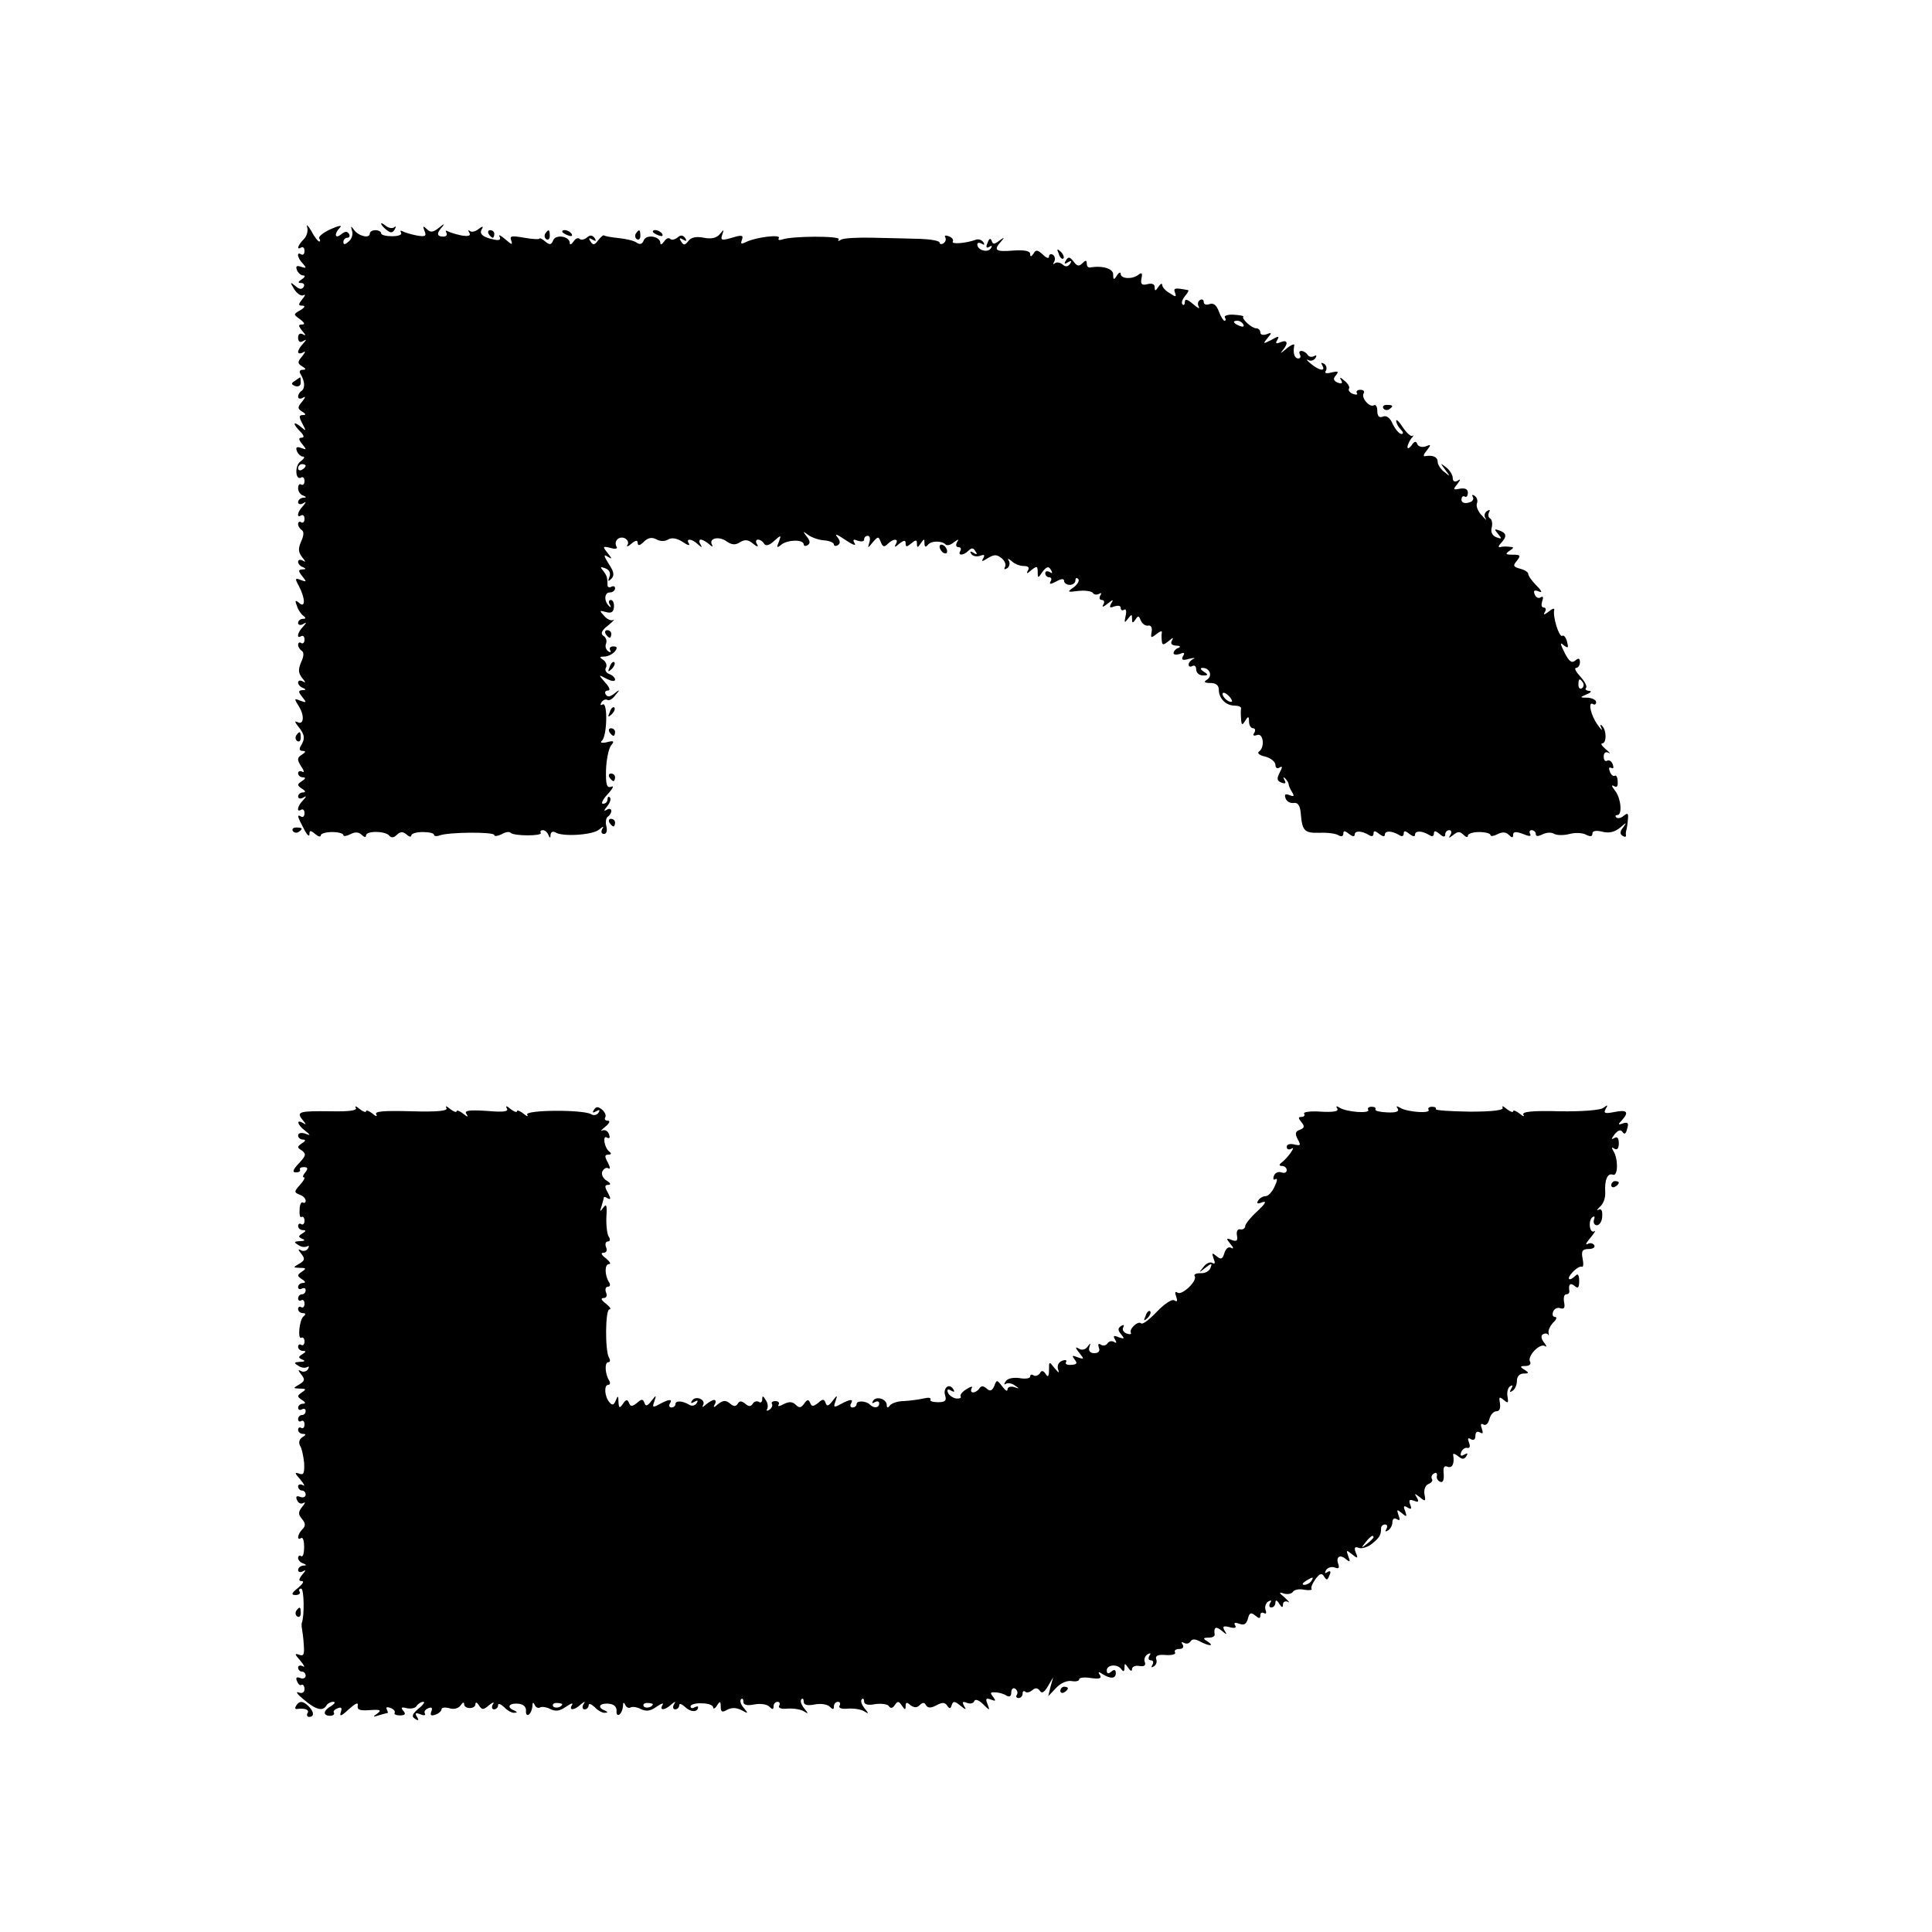
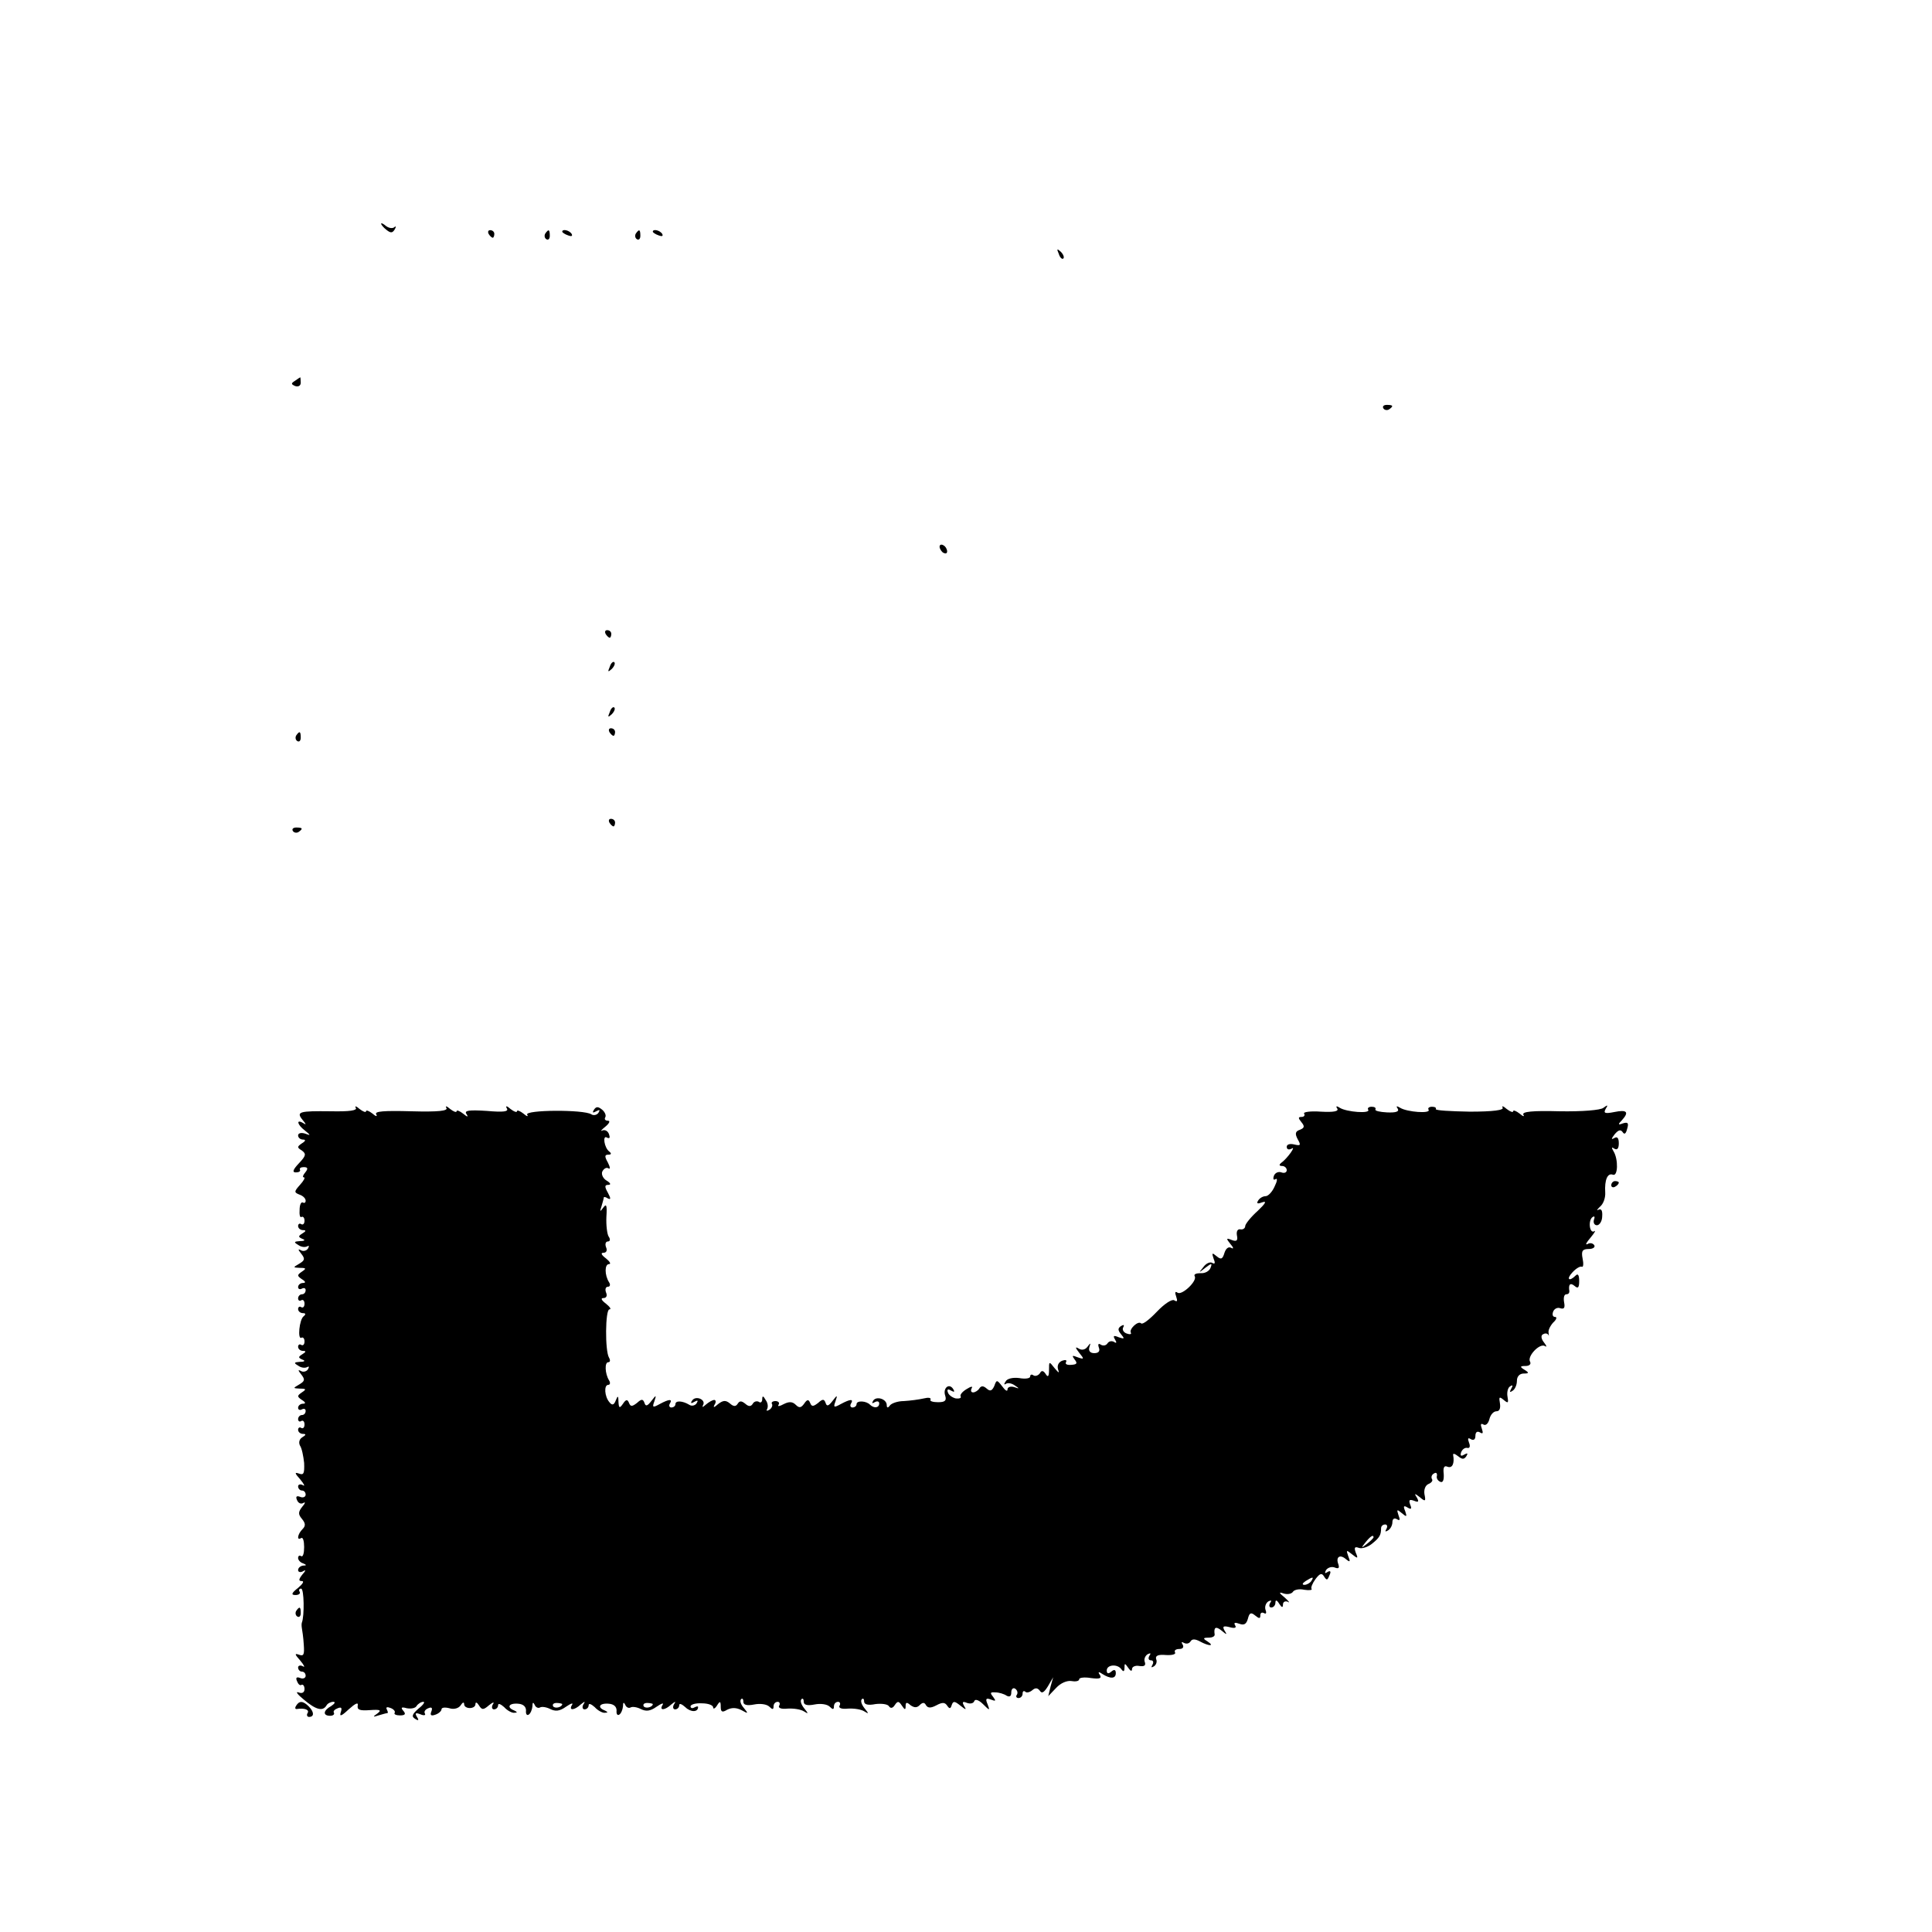
<svg xmlns="http://www.w3.org/2000/svg" version="1.0" width="512pt" height="512pt" viewBox="0 0 512 512" preserveAspectRatio="xMidYMid meet">
  <g transform="translate(0,512) scale(0.1,-0.1)" fill="#000000" stroke="none">
-     <path d="M814 4518 c3 -10 -1 -24 -9 -32 -16 -16 -20 -30 -7 -22 5 3 9 -1 9 -9 0 -8 -4 -12 -9 -9 -13 8 -10 -10 5 -25 10 -11 9 -13 -5 -8 -12 4 -15 2 -11 -9 3 -7 10 -14 17 -14 6 0 4 -5 -4 -10 -11 -7 -11 -10 -2 -10 7 0 10 -5 7 -10 -5 -8 -12 -7 -22 2 -15 12 -15 11 -3 -9 8 -12 19 -19 25 -15 5 3 4 -2 -4 -11 -11 -14 -11 -17 0 -17 9 0 7 -5 -5 -12 -19 -11 -19 -11 -1 -24 12 -9 14 -14 6 -14 -11 0 -11 -3 0 -17 10 -11 10 -14 2 -9 -8 4 -13 1 -13 -9 0 -10 5 -14 13 -9 10 6 10 4 0 -7 -7 -7 -13 -17 -13 -22 0 -4 6 -5 13 -1 7 5 7 1 -2 -10 -13 -15 -13 -19 0 -27 10 -6 11 -9 1 -9 -8 0 -10 -5 -5 -12 11 -19 12 -37 2 -44 -5 -3 -9 -10 -9 -15 0 -6 6 -7 13 -3 7 5 7 1 -2 -10 -13 -15 -13 -19 0 -27 10 -6 11 -9 1 -9 -10 0 -10 -5 -1 -22 11 -21 11 -22 -4 -9 -21 17 -22 8 -1 -13 10 -10 11 -16 3 -16 -8 0 -8 -5 2 -17 12 -15 12 -16 -3 -10 -12 4 -15 2 -11 -9 3 -7 10 -14 16 -14 6 0 3 -6 -7 -13 -16 -12 -13 -53 3 -42 4 2 8 -2 8 -10 0 -8 -4 -12 -9 -9 -4 3 -8 -1 -8 -10 0 -8 6 -17 13 -19 10 -4 10 -6 0 -6 -7 -1 -13 -6 -13 -12 0 -5 6 -7 13 -3 9 6 9 4 0 -7 -15 -15 -18 -33 -5 -25 5 3 9 -1 9 -9 0 -8 -4 -12 -9 -9 -4 3 -8 1 -8 -5 0 -5 4 -12 10 -16 6 -4 5 -15 -2 -30 -8 -19 -8 -28 3 -42 9 -11 10 -14 2 -9 -7 4 -13 3 -13 -3 0 -5 6 -12 13 -14 9 -4 8 -6 -2 -6 -11 -1 -11 -4 0 -18 12 -15 12 -16 -4 -10 -15 6 -16 4 -5 -16 17 -32 18 -60 1 -45 -11 9 -12 7 -6 -8 3 -10 11 -22 17 -26 7 -5 7 -8 -1 -8 -7 0 -13 -5 -13 -11 0 -5 6 -7 13 -3 10 6 10 4 0 -7 -15 -15 -18 -33 -5 -25 5 3 9 -1 9 -9 0 -8 -4 -12 -9 -9 -4 3 -8 1 -8 -5 0 -5 4 -12 10 -16 6 -4 5 -15 -2 -30 -8 -19 -8 -28 3 -42 9 -11 10 -14 2 -9 -7 4 -13 3 -13 -3 0 -5 6 -12 13 -14 9 -4 8 -6 -2 -6 -11 -1 -11 -4 0 -18 12 -15 12 -16 -5 -10 -17 7 -17 6 -4 -15 16 -25 13 -52 -5 -41 -7 3 -5 -2 4 -13 17 -21 18 -32 6 -51 -5 -8 -3 -13 5 -13 9 0 9 -3 -2 -10 -13 -8 -13 -13 -2 -31 8 -11 9 -18 3 -14 -6 3 -11 1 -11 -4 0 -6 6 -11 13 -11 8 0 7 -4 -3 -10 -13 -9 -13 -11 0 -20 10 -6 11 -10 3 -10 -7 0 -13 -5 -13 -11 0 -5 6 -7 13 -3 10 6 10 4 0 -7 -15 -15 -18 -33 -5 -25 5 3 9 -1 9 -9 0 -8 -4 -12 -9 -9 -12 7 -10 0 7 -32 8 -16 15 -23 15 -15 0 11 3 11 15 1 8 -7 15 -9 15 -4 0 5 14 9 30 9 17 0 30 -4 30 -8 0 -4 8 -3 18 2 13 7 23 6 30 -1 7 -7 12 -8 12 -2 0 13 53 12 62 -1 5 -6 12 -5 19 2 9 9 16 10 26 2 7 -7 13 -8 13 -3 0 5 14 9 30 9 17 0 30 -3 30 -7 0 -4 7 -5 15 -2 23 9 145 10 145 1 0 -4 8 -3 19 2 10 6 21 8 24 4 9 -9 86 -9 80 0 -2 4 0 7 6 7 5 0 12 -6 14 -12 4 -10 6 -10 6 0 1 7 6 10 13 6 19 -12 97 -7 115 7 12 10 14 10 9 2 -4 -8 -2 -13 5 -13 6 0 9 8 6 20 -3 11 -1 23 4 26 5 3 9 10 9 15 0 6 -6 7 -12 3 -9 -5 -8 -2 1 9 8 10 11 20 7 24 -3 3 -6 1 -6 -5 0 -7 -5 -12 -12 -12 -6 0 -1 11 13 26 13 14 17 23 9 19 -12 -4 -15 5 -14 45 1 27 7 56 13 64 10 12 8 14 -11 9 -13 -3 -19 -1 -13 4 14 11 16 105 2 96 -6 -3 -7 -1 -3 6 4 6 11 9 16 6 4 -3 14 3 21 13 13 15 12 16 -3 4 -11 -9 -18 -10 -23 -2 -3 5 -1 10 6 10 7 0 5 8 -7 21 -19 22 -19 22 4 10 12 -6 22 -8 22 -2 0 5 -7 12 -16 15 -8 3 -12 11 -8 17 3 6 0 15 -7 20 -11 7 -11 9 2 9 9 0 22 6 28 13 8 10 7 14 -4 14 -8 0 -11 -5 -8 -10 3 -6 1 -7 -5 -3 -6 4 -9 13 -6 20 3 8 0 17 -7 21 -8 6 -5 14 12 27 13 11 20 18 14 15 -5 -3 -17 2 -24 11 -13 14 -13 15 5 10 14 -4 20 0 21 13 1 11 -3 19 -8 19 -6 0 -7 -6 -3 -12 4 -7 3 -9 -1 -5 -15 13 -14 37 1 37 8 0 14 5 14 11 0 5 -4 7 -10 4 -5 -3 -10 -1 -10 4 0 21 -2 26 -12 39 -8 9 -7 11 6 6 11 -4 15 -13 11 -23 -5 -12 -3 -13 5 -5 9 9 7 19 -7 40 -13 21 -14 26 -3 19 13 -8 13 -7 0 10 -14 17 -13 18 8 13 12 -4 20 -2 16 3 -8 14 5 29 21 23 8 -4 12 -11 8 -18 -4 -6 1 -5 10 3 12 10 17 10 17 2 0 -8 6 -7 16 3 11 11 21 13 33 7 10 -6 23 -6 31 -1 10 6 23 4 39 -6 13 -9 20 -11 17 -5 -10 15 7 14 23 -1 11 -10 13 -10 7 0 -4 6 -3 12 1 12 5 0 15 -6 22 -12 9 -8 11 -8 8 -2 -10 18 19 24 39 9 13 -9 23 -10 35 -2 13 8 22 7 35 -4 11 -9 15 -9 10 -1 -4 6 -3 12 3 12 5 0 13 -5 16 -11 5 -7 14 -4 26 7 19 17 20 17 13 -2 -7 -16 -5 -17 7 -7 17 13 59 14 59 0 0 -4 5 -5 10 -2 8 5 7 12 -2 23 -11 15 -11 15 3 5 9 -7 28 -14 43 -15 14 -1 26 -6 26 -11 0 -4 5 -5 10 -2 8 5 7 12 -2 23 -7 9 2 5 21 -8 19 -13 31 -18 26 -10 -6 10 -4 12 8 7 10 -3 17 -2 17 3 0 6 4 10 10 10 5 0 7 -8 4 -17 -5 -17 -5 -17 9 0 14 16 15 16 21 1 5 -13 9 -15 18 -6 16 16 31 15 22 0 -5 -9 -2 -9 9 1 13 10 17 10 17 1 0 -10 3 -10 15 0 12 10 15 10 15 -1 0 -11 2 -11 10 1 9 13 10 13 10 0 0 -9 3 -11 8 -5 8 12 37 13 48 2 4 -4 14 -1 22 6 13 9 14 9 8 0 -4 -8 -2 -13 4 -13 6 0 8 -4 5 -10 -8 -13 8 -13 22 1 8 8 13 7 18 -2 6 -8 4 -10 -5 -4 -8 5 -11 4 -6 -3 4 -6 14 -8 23 -5 11 4 14 3 9 -6 -6 -10 -4 -10 12 0 17 10 23 10 36 0 9 -7 13 -18 9 -24 -3 -6 -1 -7 6 -3 6 4 8 13 5 19 -5 8 -3 8 7 0 7 -7 21 -13 32 -13 12 0 16 -4 11 -12 -5 -9 -2 -9 9 1 15 12 17 11 17 -5 0 -17 1 -17 13 1 11 14 16 15 22 5 5 -9 4 -11 -3 -6 -7 4 -12 2 -12 -3 0 -6 5 -11 11 -11 5 0 7 -5 3 -11 -4 -8 0 -8 15 0 14 8 21 8 21 1 0 -5 7 -10 15 -10 8 0 15 5 15 12 0 6 3 8 7 4 5 -4 -1 -14 -11 -22 -19 -13 -18 -14 12 -10 18 2 35 -1 38 -5 3 -5 10 -6 16 -3 7 4 8 2 4 -4 -4 -7 -2 -12 4 -12 6 0 8 -5 4 -12 -5 -8 0 -7 11 2 15 12 17 12 10 1 -6 -11 -4 -13 8 -8 10 3 17 2 17 -4 0 -6 4 -8 9 -5 5 4 7 -4 4 -16 -4 -19 -3 -20 6 -8 10 13 11 13 11 0 0 -12 2 -12 9 -2 7 11 9 11 14 -2 4 -9 12 -15 19 -14 8 2 12 -5 10 -16 -3 -17 -2 -18 13 -6 9 7 15 9 14 4 -1 -5 -1 -15 0 -23 1 -11 4 -11 18 0 11 10 14 10 9 2 -5 -9 -1 -13 11 -14 10 0 13 -3 6 -6 -7 -2 -13 -9 -13 -14 0 -4 7 -5 17 -2 11 5 14 3 8 -6 -5 -10 -1 -12 16 -7 13 3 18 3 12 0 -7 -3 -13 -10 -13 -15 0 -6 5 -7 10 -4 6 3 10 -1 10 -9 0 -9 8 -16 18 -16 14 0 15 2 2 10 -9 6 -10 10 -3 10 19 0 27 -21 12 -31 -10 -6 -8 -9 9 -9 14 0 22 -6 22 -18 0 -23 19 -42 42 -42 10 0 17 -3 17 -7 -1 -5 -1 -17 0 -28 1 -17 3 -18 11 -5 8 13 10 12 10 -2 0 -10 5 -18 11 -18 5 0 7 -5 3 -12 -5 -7 -2 -9 7 -6 17 7 22 -33 5 -44 -5 -4 2 -10 17 -13 15 -4 27 -14 27 -22 0 -8 5 -11 11 -7 8 5 8 1 0 -14 -8 -16 -7 -21 5 -26 10 -4 13 -2 8 7 -4 7 -3 9 2 4 5 -5 9 -12 9 -15 0 -4 4 -13 9 -21 7 -11 5 -13 -7 -8 -11 4 -14 2 -10 -9 3 -8 12 -13 21 -12 11 2 17 -6 19 -26 4 -48 9 -54 50 -53 21 1 44 -2 51 -7 7 -4 12 -2 12 5 0 8 4 8 15 -1 9 -7 15 -8 15 -2 0 11 18 11 38 -1 7 -5 12 -3 12 4 0 8 4 8 15 -1 9 -7 15 -8 15 -2 0 11 18 11 38 -1 7 -5 12 -3 12 4 0 8 4 8 15 -1 9 -7 15 -8 15 -2 0 11 18 11 38 -1 7 -5 12 -3 12 4 0 8 4 8 15 -1 10 -9 15 -9 15 -1 0 6 5 11 11 11 5 0 7 -6 3 -12 -6 -10 -5 -10 7 -1 12 10 18 10 27 1 7 -7 12 -8 12 -3 0 6 14 10 30 10 17 0 30 -4 30 -8 0 -4 8 -3 18 2 13 7 23 6 30 -1 9 -9 12 -9 12 0 0 8 7 9 26 2 16 -7 23 -7 19 0 -3 6 -1 10 4 10 6 0 11 -5 11 -10 0 -7 6 -7 18 -1 10 5 24 6 31 1 8 -4 26 -4 41 0 15 4 34 3 43 -2 12 -6 17 -5 17 3 0 7 9 9 26 5 18 -5 33 -1 48 11 16 14 18 15 8 1 -9 -11 -10 -18 -2 -23 6 -4 10 -3 9 2 -1 4 0 10 1 13 1 3 3 15 4 27 2 18 0 20 -11 11 -7 -6 -16 -8 -20 -4 -3 3 -2 6 3 6 14 0 10 46 -7 66 -8 10 -9 15 -2 11 8 -5 11 -1 10 12 0 11 -4 18 -8 15 -4 -2 -10 3 -13 12 -3 8 -2 12 4 9 6 -3 7 1 4 9 -3 9 -10 13 -15 10 -5 -3 -9 2 -9 11 0 10 5 14 13 10 6 -4 3 1 -7 9 -11 9 -15 16 -10 16 12 0 12 36 -1 47 -4 5 -5 1 -1 -7 4 -8 -1 -4 -10 9 -18 24 -27 64 -12 55 4 -3 8 0 8 5 0 6 -10 11 -22 12 -22 0 -22 1 -3 9 12 5 14 9 6 9 -8 1 -11 4 -8 8 4 3 -3 17 -15 30 -12 13 -17 23 -11 23 5 0 10 7 10 15 0 11 -4 12 -13 4 -9 -7 -16 -2 -28 22 -12 24 -12 28 -2 19 12 -9 13 -7 9 9 -3 12 -9 19 -13 16 -8 -5 -26 52 -21 69 1 5 -6 3 -15 -5 -12 -9 -15 -9 -10 -1 4 6 3 12 -3 12 -6 0 -7 7 -4 17 4 10 2 14 -4 10 -6 -4 -13 0 -16 8 -4 10 -1 12 10 8 11 -5 10 0 -5 15 -12 12 -22 26 -22 31 0 5 -10 11 -22 14 -18 5 -19 8 -8 21 11 14 9 16 -11 16 -19 0 -21 2 -9 10 13 9 13 10 0 11 -8 1 -19 1 -25 -1 -5 -1 -4 4 3 11 16 17 15 26 -4 33 -14 5 -15 4 -4 -9 11 -13 10 -14 -4 -9 -11 4 -16 14 -13 25 3 11 1 22 -4 25 -5 3 -6 10 -3 16 4 7 2 8 -5 4 -7 -5 -9 -13 -4 -20 4 -7 0 -3 -10 8 -10 10 -16 25 -13 32 3 7 0 16 -6 20 -6 4 -8 3 -5 -3 4 -6 -1 -13 -11 -15 -11 -3 -19 0 -19 8 0 7 4 11 9 8 4 -3 8 2 8 10 0 10 -7 13 -21 11 -18 -4 -19 -2 -7 12 9 12 9 15 1 9 -8 -4 -13 -2 -13 7 0 8 -8 21 -17 28 -17 13 -17 13 -3 -6 14 -19 14 -19 -2 -6 -10 7 -18 20 -18 27 0 13 -13 19 -34 15 -5 -1 -3 6 5 15 12 16 12 17 -3 11 -9 -3 -19 -1 -22 6 -3 9 -8 8 -15 -3 -6 -8 -11 -10 -11 -5 0 6 5 16 10 23 6 6 7 10 3 7 -3 -3 -15 7 -25 22 -10 16 -18 23 -18 18 0 -6 5 -16 12 -23 7 -7 8 -12 2 -12 -6 0 -16 12 -23 26 -7 17 -17 24 -26 20 -10 -4 -15 1 -15 15 0 11 -4 18 -9 15 -11 -7 -35 20 -27 32 3 5 -1 9 -9 9 -8 0 -12 -4 -9 -9 3 -4 -2 -5 -10 -2 -9 3 -14 10 -11 14 3 4 -3 14 -12 21 -11 10 -14 10 -9 2 5 -9 2 -11 -9 -7 -11 5 -13 10 -5 19 9 11 6 12 -11 8 -15 -4 -20 -2 -15 5 3 6 1 14 -5 18 -8 4 -9 3 -5 -4 10 -17 -7 -15 -30 4 -10 8 -14 13 -7 10 6 -4 15 -1 19 5 4 7 3 9 -4 5 -6 -3 -13 -2 -17 4 -3 5 -11 10 -16 10 -6 0 -7 -4 -4 -10 3 -5 1 -10 -4 -10 -11 0 -15 15 -11 35 1 5 -9 1 -22 -10 -13 -11 -17 -13 -10 -5 17 20 15 31 -5 23 -11 -5 -14 -3 -8 6 6 11 3 11 -16 0 -22 -11 -23 -11 -10 5 12 14 12 16 -3 10 -9 -3 -16 -1 -16 5 0 6 -5 11 -11 11 -12 0 -40 26 -34 31 2 2 -10 4 -26 5 -15 1 -26 -3 -23 -7 3 -5 3 -9 -1 -9 -3 0 -10 11 -15 25 -6 16 -14 23 -25 19 -8 -3 -15 -1 -15 6 0 6 -5 8 -10 5 -6 -4 -7 -12 -3 -18 3 -7 -3 -3 -15 7 -15 13 -22 15 -22 6 0 -7 -3 -10 -6 -7 -4 4 -1 13 6 22 7 8 11 15 9 16 -36 7 -40 6 -35 -7 4 -11 2 -12 -14 -1 -11 6 -20 16 -20 22 0 5 -5 3 -10 -5 -8 -12 -10 -12 -10 -1 0 8 -7 11 -19 8 -15 -4 -19 0 -16 15 3 14 1 17 -8 10 -16 -13 -47 -11 -47 2 0 6 -5 4 -10 -4 -8 -13 -10 -12 -10 3 0 15 -28 24 -62 18 -5 0 -8 4 -8 11 0 9 -3 9 -12 0 -9 -9 -14 -7 -23 5 -10 13 -14 13 -20 3 -6 -9 -4 -11 5 -5 9 5 11 4 6 -4 -6 -8 -12 -9 -20 -2 -7 6 -17 7 -21 3 -5 -4 -5 -2 -1 5 3 6 2 14 -4 18 -5 3 -10 1 -10 -5 0 -6 -7 -4 -16 5 -14 13 -19 14 -25 3 -6 -9 -9 -9 -9 -1 0 8 -15 11 -45 9 -47 -4 -53 1 -32 24 10 12 9 12 -5 2 -13 -10 -17 -10 -20 0 -3 8 -7 6 -11 -6 -5 -11 -3 -15 5 -10 7 4 8 3 4 -4 -8 -13 -36 -5 -36 10 0 5 5 6 12 2 7 -4 8 -3 4 4 -4 6 -12 9 -19 7 -27 -10 -67 -13 -62 -5 3 4 -2 11 -11 14 -8 3 -12 2 -9 -3 3 -5 1 -12 -5 -16 -5 -3 -10 -2 -10 2 0 5 -24 9 -52 10 -29 1 -85 2 -125 3 -39 1 -77 -1 -84 -5 -7 -5 -10 -4 -6 1 5 9 -126 9 -151 -1 -7 -2 -11 -1 -8 4 7 11 -62 2 -86 -10 -14 -7 -16 -6 -12 5 5 13 0 14 -26 6 -28 -8 -31 -7 -26 8 5 15 5 15 -6 2 -9 -11 -23 -14 -43 -10 -20 4 -34 1 -41 -9 -9 -11 -12 -12 -19 -1 -6 9 -4 11 5 5 9 -5 11 -4 6 4 -6 8 -12 9 -20 2 -7 -6 -16 -8 -20 -4 -4 4 -11 1 -16 -7 -6 -8 -10 -10 -10 -4 0 18 -38 24 -44 7 -4 -10 -10 -12 -19 -6 -6 5 -28 10 -47 12 -19 2 -37 5 -39 7 -2 2 -9 -4 -16 -13 -9 -13 -14 -13 -20 -3 -6 9 -4 11 5 5 9 -5 11 -4 6 4 -6 8 -12 9 -20 2 -7 -6 -16 -8 -20 -4 -4 4 -11 1 -16 -7 -6 -8 -10 -10 -10 -4 0 18 -38 24 -44 7 -5 -12 -9 -13 -21 -3 -8 7 -15 10 -15 8 0 -3 -18 -2 -41 2 -34 6 -39 5 -34 -8 4 -12 1 -11 -16 4 -12 10 -19 14 -15 7 4 -8 0 -11 -14 -8 -30 6 -41 15 -33 28 5 8 2 8 -9 0 -8 -7 -19 -9 -23 -5 -5 4 -5 2 -1 -5 4 -8 -2 -10 -21 -7 -14 3 -31 8 -36 11 -6 3 -7 2 -4 -4 3 -5 0 -10 -8 -10 -18 0 -19 9 -2 27 6 8 3 7 -9 -3 -16 -13 -23 -14 -33 -4 -10 9 -11 9 -6 -5 6 -14 2 -16 -21 -12 -15 3 -32 8 -37 11 -6 3 -7 2 -4 -4 3 -5 -7 -9 -24 -9 -16 0 -29 3 -29 8 0 4 -7 8 -15 8 -8 0 -15 -4 -15 -9 0 -14 -30 -7 -42 10 -8 11 -9 11 -5 -3 3 -9 -1 -22 -9 -28 -10 -9 -14 -9 -14 -1 0 6 5 11 11 11 5 0 7 5 4 10 -5 8 -11 7 -21 -1 -17 -14 -19 2 -3 18 7 7 -4 5 -24 -4 -20 -9 -34 -20 -31 -25 3 -4 3 -8 0 -8 -3 0 -13 12 -21 28 -9 15 -14 19 -11 10z m2481 -258 c3 -6 -1 -7 -9 -4 -18 7 -21 14 -7 14 6 0 13 -4 16 -10z m-2485 -374 c0 -3 -4 -8 -10 -11 -5 -3 -10 -1 -10 4 0 6 5 11 10 11 6 0 10 -2 10 -4z m3385 -575 c3 -5 2 -12 -3 -15 -5 -3 -9 1 -9 9 0 17 3 19 12 6z m-930 -50 c-6 -5 -25 10 -25 20 0 5 6 4 14 -3 8 -7 12 -15 11 -17z" />
    <path d="M1010 4527 c0 -2 6 -10 14 -16 11 -9 16 -9 22 1 4 7 4 10 -1 6 -4 -4 -14 -3 -22 3 -7 6 -13 9 -13 6z" />
    <path d="M1295 4500 c3 -5 8 -10 11 -10 2 0 4 5 4 10 0 6 -5 10 -11 10 -5 0 -7 -4 -4 -10z" />
    <path d="M1445 4501 c-3 -5 -2 -12 3 -15 5 -3 9 1 9 9 0 17 -3 19 -12 6z" />
    <path d="M1490 4506 c0 -2 7 -7 16 -10 8 -3 12 -2 9 4 -6 10 -25 14 -25 6z" />
    <path d="M1685 4501 c-3 -5 -2 -12 3 -15 5 -3 9 1 9 9 0 17 -3 19 -12 6z" />
    <path d="M1730 4506 c0 -2 7 -7 16 -10 8 -3 12 -2 9 4 -6 10 -25 14 -25 6z" />
    <path d="M2806 4447 c3 -10 9 -15 12 -12 3 3 0 11 -7 18 -10 9 -11 8 -5 -6z" />
    <path d="M782 4111 c-11 -7 -11 -9 0 -14 9 -3 15 1 15 9 0 8 -1 14 -1 14 -1 0 -7 -4 -14 -9z" />
    <path d="M3666 4038 c3 -5 10 -6 15 -3 13 9 11 12 -6 12 -8 0 -12 -4 -9 -9z" />
    <path d="M2490 3671 c0 -5 5 -13 10 -16 6 -3 10 -2 10 4 0 5 -4 13 -10 16 -5 3 -10 2 -10 -4z" />
    <path d="M1605 3440 c3 -5 8 -10 11 -10 2 0 4 5 4 10 0 6 -5 10 -11 10 -5 0 -7 -4 -4 -10z" />
    <path d="M1616 3353 c-6 -14 -5 -15 5 -6 7 7 10 15 7 18 -3 3 -9 -2 -12 -12z" />
    <path d="M1616 3233 c-6 -14 -5 -15 5 -6 7 7 10 15 7 18 -3 3 -9 -2 -12 -12z" />
    <path d="M1615 3180 c3 -5 8 -10 11 -10 2 0 4 5 4 10 0 6 -5 10 -11 10 -5 0 -7 -4 -4 -10z" />
    <path d="M785 3171 c-3 -5 -2 -12 3 -15 5 -3 9 1 9 9 0 17 -3 19 -12 6z" />
-     <path d="M1615 3060 c3 -5 8 -10 11 -10 2 0 4 5 4 10 0 6 -5 10 -11 10 -5 0 -7 -4 -4 -10z" />
+     <path d="M1615 3060 z" />
    <path d="M1615 2940 c3 -5 8 -10 11 -10 2 0 4 5 4 10 0 6 -5 10 -11 10 -5 0 -7 -4 -4 -10z" />
    <path d="M776 2918 c3 -5 10 -6 15 -3 13 9 11 12 -6 12 -8 0 -12 -4 -9 -9z" />
    <path d="M943 2184 c4 -7 -17 -10 -66 -9 -84 1 -93 -1 -75 -23 10 -12 10 -14 1 -8 -19 11 -15 -5 5 -20 16 -13 16 -14 0 -8 -10 3 -18 1 -18 -5 0 -6 6 -11 13 -11 8 0 7 -4 -3 -10 -13 -9 -13 -11 0 -19 12 -9 11 -14 -8 -34 -16 -17 -18 -24 -8 -24 8 0 13 3 11 7 -2 4 2 7 10 7 11 0 12 -4 4 -14 -6 -7 -8 -13 -4 -13 5 0 0 -9 -10 -20 -16 -18 -16 -20 -1 -26 9 -3 16 -10 16 -16 0 -5 -3 -7 -7 -5 -5 3 -9 -6 -9 -19 -1 -13 1 -22 5 -19 4 2 8 -2 8 -10 0 -8 -4 -12 -9 -9 -4 3 -8 0 -8 -5 0 -6 6 -11 13 -11 9 0 8 -3 -2 -9 -11 -7 -11 -9 0 -14 9 -3 7 -6 -6 -6 -16 -1 -17 -3 -5 -10 8 -6 18 -7 24 -4 5 3 6 1 2 -6 -4 -6 -13 -8 -19 -4 -8 4 -7 1 1 -9 11 -14 10 -18 -5 -27 -17 -10 -17 -10 2 -11 17 0 17 -2 5 -10 -13 -9 -13 -11 0 -20 10 -6 11 -10 3 -10 -7 0 -13 -5 -13 -11 0 -5 5 -7 10 -4 6 3 10 1 10 -4 0 -6 -4 -11 -10 -11 -5 0 -10 -5 -10 -11 0 -5 4 -8 8 -5 5 3 9 -1 9 -9 0 -8 -4 -12 -9 -9 -4 3 -8 0 -8 -5 0 -6 6 -11 13 -11 7 0 8 -3 2 -8 -12 -8 -17 -64 -6 -57 4 2 8 -2 8 -10 0 -8 -4 -12 -9 -9 -4 3 -8 0 -8 -5 0 -6 6 -11 13 -11 9 0 8 -3 -2 -9 -11 -7 -11 -9 0 -14 9 -3 7 -6 -6 -6 -16 -1 -17 -3 -5 -10 8 -6 18 -7 24 -4 5 3 6 1 2 -6 -4 -6 -13 -8 -19 -4 -8 4 -7 1 1 -9 11 -14 10 -18 -5 -27 -17 -10 -17 -10 2 -11 17 0 17 -2 5 -10 -13 -9 -13 -11 0 -20 10 -6 11 -10 3 -10 -7 0 -13 -5 -13 -11 0 -5 5 -7 10 -4 6 3 10 1 10 -4 0 -6 -4 -11 -10 -11 -5 0 -10 -5 -10 -11 0 -5 4 -8 8 -5 5 3 9 -1 9 -9 0 -8 -4 -12 -9 -9 -4 3 -8 0 -8 -5 0 -6 6 -11 13 -11 9 0 8 -3 -2 -9 -8 -5 -10 -14 -6 -22 5 -7 9 -28 11 -46 1 -28 -1 -33 -14 -28 -12 4 -11 1 4 -16 10 -12 13 -19 7 -15 -7 4 -13 2 -13 -3 0 -6 5 -11 10 -11 6 0 10 -5 10 -11 0 -6 -7 -9 -14 -6 -10 4 -13 1 -9 -8 3 -8 10 -12 17 -8 6 4 5 -1 -3 -10 -11 -14 -11 -20 -1 -32 10 -12 10 -19 2 -27 -14 -14 -16 -32 -4 -24 5 3 8 -8 8 -24 0 -16 -3 -27 -8 -24 -4 3 -8 1 -8 -5 0 -5 6 -12 13 -14 10 -4 10 -6 0 -6 -7 -1 -13 -6 -13 -12 0 -5 6 -7 13 -3 8 5 8 2 -2 -9 -10 -13 -10 -17 -1 -17 7 0 2 -8 -10 -18 -18 -14 -19 -19 -7 -19 9 0 14 4 11 9 -3 4 -1 8 4 8 8 0 9 -73 2 -90 -1 -3 -1 -9 0 -15 1 -5 4 -25 5 -43 2 -27 0 -32 -13 -27 -12 4 -11 1 4 -16 10 -12 13 -19 7 -15 -7 4 -13 2 -13 -3 0 -6 5 -11 10 -11 6 0 10 -5 10 -11 0 -6 -7 -9 -14 -6 -10 4 -13 1 -9 -8 3 -8 8 -13 12 -10 4 2 8 -3 8 -11 0 -9 -6 -13 -16 -9 -9 3 -2 -6 14 -19 32 -27 50 -32 60 -16 3 6 12 10 18 10 7 0 4 -5 -5 -11 -22 -12 -23 -26 -3 -26 8 0 12 4 10 8 -3 4 2 9 10 12 10 4 12 1 8 -11 -4 -12 2 -10 21 8 18 16 26 20 24 10 -2 -11 5 -14 32 -12 28 2 32 0 20 -9 -13 -9 -12 -10 3 -5 10 3 21 6 23 6 3 0 2 4 -1 10 -3 6 1 7 9 4 9 -3 14 -9 12 -13 -3 -4 4 -7 14 -7 14 0 16 4 9 12 -8 9 -5 11 9 7 11 -2 23 0 26 6 4 6 12 11 18 11 5 0 0 -8 -13 -18 -17 -15 -19 -21 -9 -27 9 -6 11 -4 5 5 -6 10 -4 12 9 7 9 -4 15 -3 12 2 -3 5 1 11 9 14 9 4 12 1 8 -9 -4 -10 0 -12 11 -8 9 3 16 10 16 14 0 5 9 6 21 3 12 -4 25 0 30 8 5 8 9 9 9 3 0 -14 30 -14 30 0 0 6 4 5 9 -3 8 -13 12 -13 27 0 11 9 15 9 10 2 -4 -7 -2 -13 3 -13 6 0 11 5 11 11 0 6 7 3 16 -5 8 -9 21 -16 27 -15 9 0 8 2 0 6 -21 8 -15 20 10 18 14 -1 21 -8 21 -18 -1 -9 2 -14 7 -11 5 3 9 13 10 22 0 11 2 12 6 4 2 -6 9 -10 14 -7 5 3 17 1 27 -4 14 -7 25 -6 42 6 13 9 20 11 16 5 -10 -16 6 -15 23 1 11 9 13 9 7 0 -4 -7 -2 -13 3 -13 6 0 11 5 11 11 0 6 7 3 16 -5 8 -9 21 -16 27 -15 9 0 8 2 0 6 -21 8 -15 20 10 18 14 -1 21 -8 21 -18 -1 -9 2 -14 7 -11 5 3 9 13 10 22 0 11 2 12 6 4 2 -6 9 -10 14 -7 5 3 17 1 27 -4 14 -7 25 -6 42 6 13 9 20 11 16 5 -10 -16 6 -15 23 1 11 9 13 9 7 0 -4 -7 -2 -13 3 -13 6 0 11 5 11 11 0 6 7 3 16 -5 14 -14 34 -14 34 0 0 3 -4 2 -10 -1 -5 -3 -10 -2 -10 3 0 5 14 9 30 8 17 0 30 -5 30 -11 0 -5 5 -3 10 5 8 13 10 12 10 -3 0 -14 4 -16 17 -8 12 6 24 6 38 -1 18 -10 19 -10 6 6 -8 9 -11 19 -7 23 3 3 6 1 6 -7 0 -8 9 -11 29 -7 15 3 33 1 40 -6 8 -8 11 -8 11 1 0 7 5 12 11 12 5 0 7 -5 4 -10 -4 -6 5 -10 22 -8 16 1 35 -2 43 -7 13 -8 13 -7 1 8 -8 10 -11 20 -7 24 3 3 6 1 6 -7 0 -8 9 -11 29 -7 15 3 33 1 40 -6 8 -8 11 -8 11 1 0 7 5 12 11 12 5 0 7 -5 4 -10 -4 -6 5 -10 22 -8 16 1 35 -2 43 -7 13 -8 13 -7 1 8 -8 10 -11 20 -7 24 3 3 6 1 6 -6 0 -8 10 -11 30 -7 16 2 33 0 36 -6 4 -6 10 -5 15 3 8 12 11 11 19 -1 8 -12 10 -12 10 -1 0 10 3 11 13 2 10 -7 17 -7 24 0 8 8 13 8 17 0 5 -8 13 -8 28 0 15 8 22 8 28 -1 6 -9 9 -9 12 1 4 12 8 11 23 -1 15 -12 17 -12 10 -1 -6 11 -4 13 8 8 9 -3 17 -1 19 5 2 6 12 3 23 -8 18 -18 19 -18 12 0 -6 14 -4 17 9 12 13 -5 14 -4 6 7 -9 11 -8 13 6 12 9 0 23 -4 30 -9 8 -4 12 -1 12 9 0 9 5 13 10 10 6 -4 8 -11 5 -16 -4 -5 -1 -9 4 -9 6 0 11 5 11 12 0 6 3 8 7 5 3 -4 12 -2 19 4 8 7 14 6 20 -2 5 -8 11 -4 21 12 l14 24 -7 -25 -6 -25 21 22 c12 13 29 20 41 18 11 -2 20 0 20 5 0 4 14 6 31 3 23 -3 29 -1 24 8 -6 8 -4 10 6 3 22 -14 36 -13 36 2 0 9 -4 11 -12 4 -8 -7 -12 -5 -12 3 0 16 29 18 39 3 5 -7 8 -6 8 4 0 13 1 13 10 0 6 -9 10 -10 10 -3 0 6 9 10 19 8 13 -2 18 1 15 10 -3 7 0 16 7 21 8 4 10 3 5 -4 -4 -7 -2 -12 4 -12 6 0 8 -5 4 -12 -4 -7 -3 -8 4 -4 6 4 9 12 6 19 -3 9 5 13 26 11 16 -1 27 2 24 7 -3 5 2 9 11 9 10 0 13 5 9 12 -4 6 -3 8 4 4 6 -3 13 -2 17 4 4 7 12 7 25 0 24 -13 40 -13 20 0 -13 8 -12 10 3 10 9 0 16 3 16 8 -3 20 3 23 18 11 14 -12 16 -12 8 0 -6 11 -3 13 13 9 14 -4 20 -2 15 5 -4 7 0 8 11 4 13 -5 19 -1 23 13 4 16 8 18 19 9 11 -9 14 -9 14 0 0 7 4 9 10 6 5 -3 7 0 4 8 -3 8 0 18 7 23 8 4 10 3 5 -4 -4 -7 -2 -12 3 -12 6 0 11 6 11 13 0 8 4 7 10 -3 7 -11 10 -11 10 -2 0 7 6 10 13 7 6 -4 3 1 -8 11 -16 13 -17 16 -3 11 10 -3 20 -1 24 4 3 6 17 9 30 6 13 -2 22 -1 20 2 -3 3 2 15 10 26 12 16 17 17 23 7 7 -11 9 -10 14 3 5 10 3 14 -5 9 -7 -5 -8 -3 -4 5 5 7 15 10 23 7 10 -4 13 -2 10 8 -8 20 4 28 20 14 11 -9 12 -7 6 8 -6 17 -5 17 10 5 15 -12 17 -12 10 4 -5 14 -3 17 8 13 8 -3 24 2 35 11 20 16 24 23 24 41 0 6 5 10 11 10 5 0 7 -5 3 -12 -4 -7 -3 -8 4 -4 7 4 12 14 12 22 0 9 5 12 12 8 8 -5 9 -2 4 11 -5 15 -4 16 9 5 13 -11 14 -10 9 5 -6 14 -4 16 6 10 10 -6 12 -4 7 8 -4 12 -2 14 10 10 12 -5 14 -3 8 8 -8 12 -6 12 8 1 14 -12 16 -11 12 8 -2 12 2 23 10 27 8 3 13 9 10 13 -3 5 -1 12 5 15 6 4 9 1 8 -6 -2 -6 2 -13 9 -16 7 -3 10 5 9 21 -2 17 1 23 10 19 13 -5 19 9 15 31 -1 5 4 4 13 -3 11 -9 16 -9 22 0 5 8 3 9 -6 4 -8 -5 -11 -3 -8 6 3 8 10 13 16 12 7 -2 9 4 5 14 -4 11 -3 14 5 9 7 -4 12 -1 12 9 0 10 5 13 12 9 8 -5 9 -2 5 10 -4 11 -3 15 4 11 6 -4 13 2 16 14 3 12 11 21 19 21 8 0 11 8 9 21 -3 17 -2 19 10 9 12 -10 13 -8 10 9 -2 11 1 24 7 27 7 5 8 2 3 -6 -5 -9 -4 -11 3 -6 7 4 12 16 12 27 0 11 7 19 18 19 14 0 15 2 2 10 -13 8 -12 10 3 10 10 0 15 5 12 11 -9 14 25 50 39 42 6 -4 5 0 -2 9 -8 10 -9 19 -3 22 5 3 11 3 14 -1 2 -5 2 -3 1 4 -2 7 4 19 12 28 9 8 11 15 5 15 -6 0 -8 6 -5 14 3 8 12 12 19 9 10 -3 13 1 10 16 -2 12 0 21 6 21 5 0 8 3 8 8 -3 18 2 24 14 14 9 -8 12 -4 12 13 0 15 -3 21 -9 15 -18 -18 -26 -10 -9 8 10 11 21 17 25 15 4 -2 5 8 2 22 -4 20 0 25 16 25 12 0 18 5 15 10 -4 6 -12 7 -18 3 -7 -3 -3 4 8 17 11 13 15 21 10 17 -13 -7 -17 30 -4 38 5 3 6 0 3 -8 -2 -7 1 -14 8 -14 7 0 14 11 14 24 1 14 -2 21 -10 17 -6 -3 -4 0 4 8 9 7 15 24 14 38 -2 33 6 52 20 47 14 -6 15 41 2 62 -6 10 -5 12 2 7 8 -5 12 1 12 14 0 14 -4 19 -12 14 -9 -5 -8 -2 1 10 10 12 16 13 21 6 5 -8 9 -4 12 8 5 16 2 19 -11 15 -13 -5 -14 -3 -3 8 20 22 14 29 -20 22 -25 -5 -29 -3 -23 8 7 11 6 12 -6 3 -8 -6 -55 -10 -116 -9 -72 2 -100 -1 -96 -9 4 -6 -1 -5 -10 3 -9 7 -17 10 -17 6 0 -4 -8 -1 -17 6 -9 8 -14 9 -11 4 5 -7 -25 -11 -87 -11 -51 1 -92 3 -90 7 2 3 -2 6 -10 6 -8 0 -12 -4 -9 -8 6 -11 -57 -6 -75 5 -10 6 -12 5 -7 -2 5 -8 -5 -11 -28 -10 -19 1 -33 4 -31 8 2 4 -2 7 -10 7 -8 0 -12 -4 -9 -8 6 -11 -57 -6 -75 5 -9 6 -12 5 -7 -2 4 -7 -9 -10 -44 -8 -27 2 -47 -1 -44 -5 3 -5 0 -9 -7 -9 -9 0 -9 -3 0 -14 9 -11 8 -15 -4 -20 -12 -4 -14 -10 -6 -25 9 -16 8 -18 -9 -14 -12 3 -20 0 -20 -6 0 -7 5 -9 13 -5 13 9 -11 -26 -28 -38 -6 -5 -5 -8 3 -8 6 0 12 -5 12 -11 0 -6 -6 -9 -14 -6 -8 3 -17 -1 -20 -9 -3 -9 -1 -12 4 -9 6 4 5 -5 -2 -19 -6 -14 -17 -26 -24 -26 -7 0 -16 -5 -20 -12 -5 -8 -1 -9 12 -4 12 4 7 -4 -13 -23 -18 -16 -33 -35 -33 -40 0 -6 -6 -10 -12 -9 -8 2 -12 -5 -10 -16 3 -14 -1 -17 -14 -12 -15 6 -15 4 -3 -11 8 -9 9 -14 2 -10 -7 4 -14 -1 -18 -13 -5 -17 -9 -19 -21 -9 -12 10 -13 9 -8 -6 5 -12 4 -16 -3 -12 -6 4 -17 -1 -24 -11 -13 -16 -13 -16 5 -2 17 13 19 13 14 0 -3 -8 -14 -15 -26 -14 -12 0 -19 -3 -16 -8 8 -12 -33 -51 -45 -44 -7 5 -8 1 -4 -10 4 -12 3 -15 -5 -10 -6 4 -26 -9 -46 -30 -20 -21 -38 -35 -42 -31 -8 8 -33 -16 -27 -25 2 -4 -3 -5 -11 -2 -9 3 -13 11 -9 17 3 6 1 7 -6 3 -9 -6 -9 -11 0 -22 10 -12 9 -13 -6 -8 -14 6 -16 4 -10 -6 5 -8 4 -11 -3 -6 -6 3 -13 2 -17 -4 -4 -6 -11 -7 -17 -4 -7 5 -9 2 -6 -7 4 -10 -1 -15 -12 -15 -11 0 -16 6 -13 16 4 12 3 12 -5 1 -6 -8 -15 -10 -23 -5 -10 6 -10 3 1 -11 14 -17 13 -18 -4 -12 -15 6 -16 5 -8 -6 8 -10 6 -13 -9 -14 -11 -1 -17 2 -14 7 3 6 -1 7 -10 4 -10 -4 -14 -13 -11 -23 4 -11 2 -10 -9 3 -15 19 -15 19 -15 -5 0 -17 -3 -20 -9 -10 -6 9 -11 10 -15 2 -4 -6 -12 -9 -17 -6 -5 4 -9 2 -9 -3 0 -5 -13 -7 -29 -4 -16 2 -32 -1 -36 -9 -5 -7 -4 -10 1 -6 6 3 16 1 24 -5 12 -8 12 -9 -2 -4 -10 3 -18 0 -18 -6 0 -7 -6 -3 -14 8 -14 18 -15 18 -21 1 -6 -13 -11 -15 -20 -7 -9 8 -15 8 -20 0 -3 -5 -11 -10 -16 -10 -6 0 -7 5 -4 11 4 6 -2 5 -13 -2 -12 -7 -19 -16 -16 -20 2 -4 -4 -6 -13 -5 -9 2 -19 9 -21 16 -3 8 0 10 8 5 9 -5 11 -4 6 4 -11 17 -28 2 -21 -18 4 -13 -1 -17 -19 -17 -14 0 -23 3 -20 7 2 5 -6 6 -18 3 -13 -3 -36 -6 -53 -7 -16 0 -33 -6 -37 -12 -5 -7 -8 -6 -8 1 0 17 -28 25 -36 12 -4 -7 -3 -8 4 -4 7 4 12 2 12 -3 0 -12 -13 -14 -24 -4 -10 11 -36 12 -36 2 0 -5 -5 -9 -11 -9 -5 0 -7 5 -4 10 8 13 -1 13 -27 -1 -18 -10 -20 -9 -14 7 6 18 5 18 -8 1 -10 -13 -15 -15 -18 -5 -4 11 -8 11 -20 0 -13 -10 -17 -10 -21 0 -4 10 -8 10 -16 -2 -8 -11 -13 -12 -22 -3 -9 9 -18 9 -32 2 -11 -6 -17 -7 -14 -2 4 5 0 10 -8 10 -8 0 -12 -4 -9 -8 2 -4 -1 -11 -7 -15 -7 -4 -9 -3 -6 2 3 6 2 16 -4 24 -6 11 -9 12 -9 2 0 -7 -4 -11 -9 -7 -5 3 -13 1 -16 -5 -5 -8 -11 -8 -20 0 -10 8 -15 8 -20 0 -5 -8 -11 -8 -21 1 -11 9 -18 8 -31 -2 -11 -10 -14 -10 -9 -1 4 6 3 12 -1 12 -5 0 -15 -6 -22 -12 -9 -8 -11 -8 -8 -2 9 15 -20 27 -29 12 -5 -7 -2 -8 6 -3 9 5 11 4 6 -4 -4 -6 -13 -8 -19 -4 -18 11 -37 12 -37 2 0 -5 -5 -9 -11 -9 -5 0 -7 5 -4 10 8 13 -1 13 -27 -1 -18 -10 -20 -9 -14 7 6 18 5 18 -8 1 -10 -13 -15 -15 -18 -5 -4 11 -8 11 -20 0 -13 -10 -17 -10 -21 0 -4 10 -8 10 -16 -2 -9 -13 -11 -12 -12 5 0 17 -2 17 -7 4 -5 -13 -10 -14 -17 -5 -13 15 -15 46 -3 46 5 0 6 6 2 12 -11 18 -12 48 -2 48 5 0 6 5 2 12 -11 18 -10 128 1 128 6 0 1 7 -9 15 -12 9 -15 15 -7 15 8 0 11 6 7 15 -3 8 -1 15 5 15 6 0 7 6 3 12 -12 19 -12 48 0 48 6 0 2 7 -8 15 -12 9 -15 15 -7 15 8 0 11 6 7 15 -3 8 -1 15 5 15 6 0 7 6 2 13 -4 6 -7 30 -6 52 2 31 0 36 -8 25 -9 -12 -10 -12 -5 3 3 10 6 21 6 23 0 3 5 2 11 -2 8 -4 8 0 0 15 -9 16 -9 21 1 21 8 0 6 5 -4 11 -9 5 -15 16 -12 24 4 8 11 12 16 9 6 -4 5 3 -1 15 -9 16 -9 21 1 21 8 0 9 3 3 8 -14 10 -19 46 -6 37 7 -3 8 0 5 9 -3 9 -11 13 -18 10 -6 -3 -2 2 8 10 11 9 14 16 7 16 -7 0 -10 4 -7 9 3 5 -1 14 -8 20 -11 9 -16 9 -22 0 -5 -8 -3 -9 6 -4 9 5 11 4 6 -4 -4 -6 -13 -8 -19 -4 -20 13 -177 12 -170 -1 4 -6 -1 -5 -10 3 -9 7 -17 10 -17 6 0 -4 -8 -1 -17 6 -10 9 -14 9 -10 2 6 -9 -8 -11 -53 -7 -48 3 -60 1 -54 -8 6 -9 3 -9 -9 1 -9 7 -17 10 -17 6 0 -4 -8 -1 -17 6 -9 8 -14 9 -10 3 5 -8 -21 -11 -93 -9 -73 2 -98 0 -93 -8 4 -7 -1 -6 -10 2 -9 7 -17 10 -17 6 0 -4 -8 -1 -17 6 -9 8 -14 9 -10 3z m2697 -1138 c0 -2 -8 -10 -17 -17 -16 -13 -17 -12 -4 4 13 16 21 21 21 13z m-165 -116 c-3 -5 -12 -10 -18 -10 -7 0 -6 4 3 10 19 12 23 12 15 0z m-1985 -326 c0 -8 -19 -13 -24 -6 -3 5 1 9 9 9 8 0 15 -2 15 -3z m240 0 c0 -8 -19 -13 -24 -6 -3 5 1 9 9 9 8 0 15 -2 15 -3z" />
    <path d="M4270 1979 c0 -5 5 -7 10 -4 6 3 10 8 10 11 0 2 -4 4 -10 4 -5 0 -10 -5 -10 -11z" />
-     <path d="M3036 1633 c-6 -14 -5 -15 5 -6 7 7 10 15 7 18 -3 3 -9 -2 -12 -12z" />
    <path d="M785 851 c-3 -5 -2 -12 3 -15 5 -3 9 1 9 9 0 17 -3 19 -12 6z" />
-     <path d="M2810 639 c0 -5 5 -7 10 -4 6 3 10 8 10 11 0 2 -4 4 -10 4 -5 0 -10 -5 -10 -11z" />
    <path d="M785 600 c-4 -6 -3 -10 2 -9 20 3 34 -2 28 -11 -3 -5 -1 -10 4 -10 14 0 14 13 -1 28 -15 15 -25 15 -33 2z" />
  </g>
</svg>